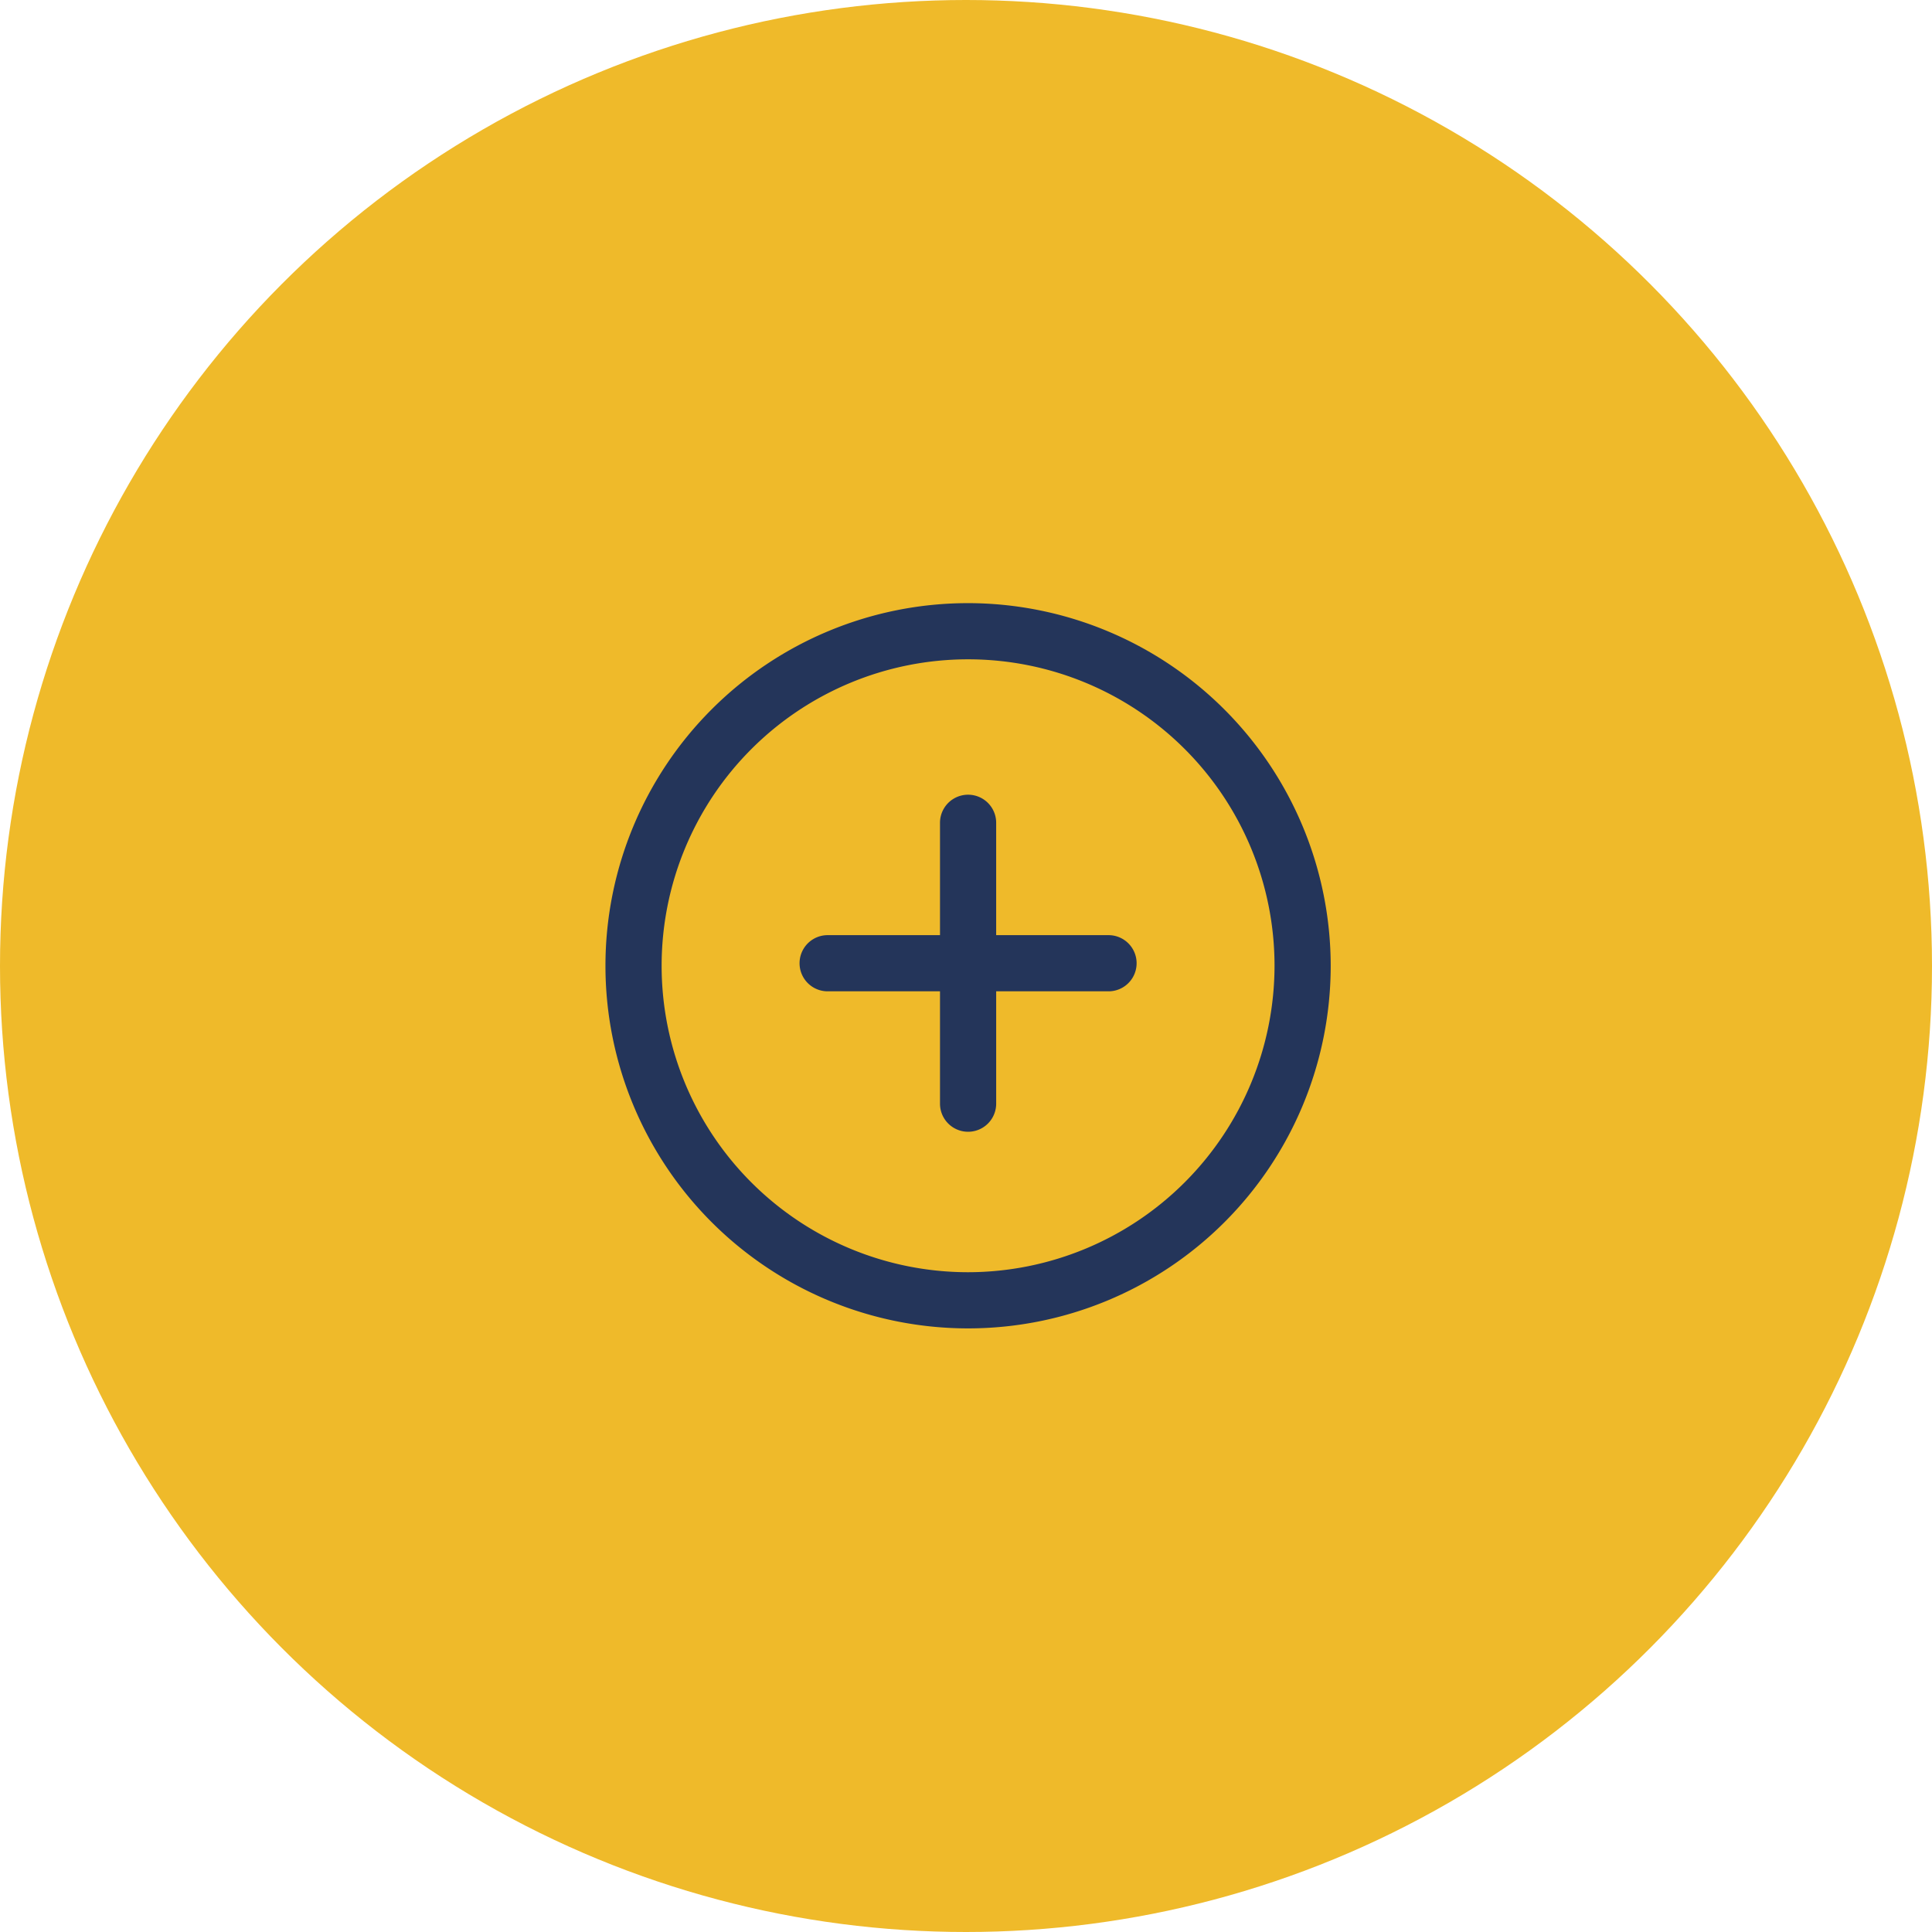
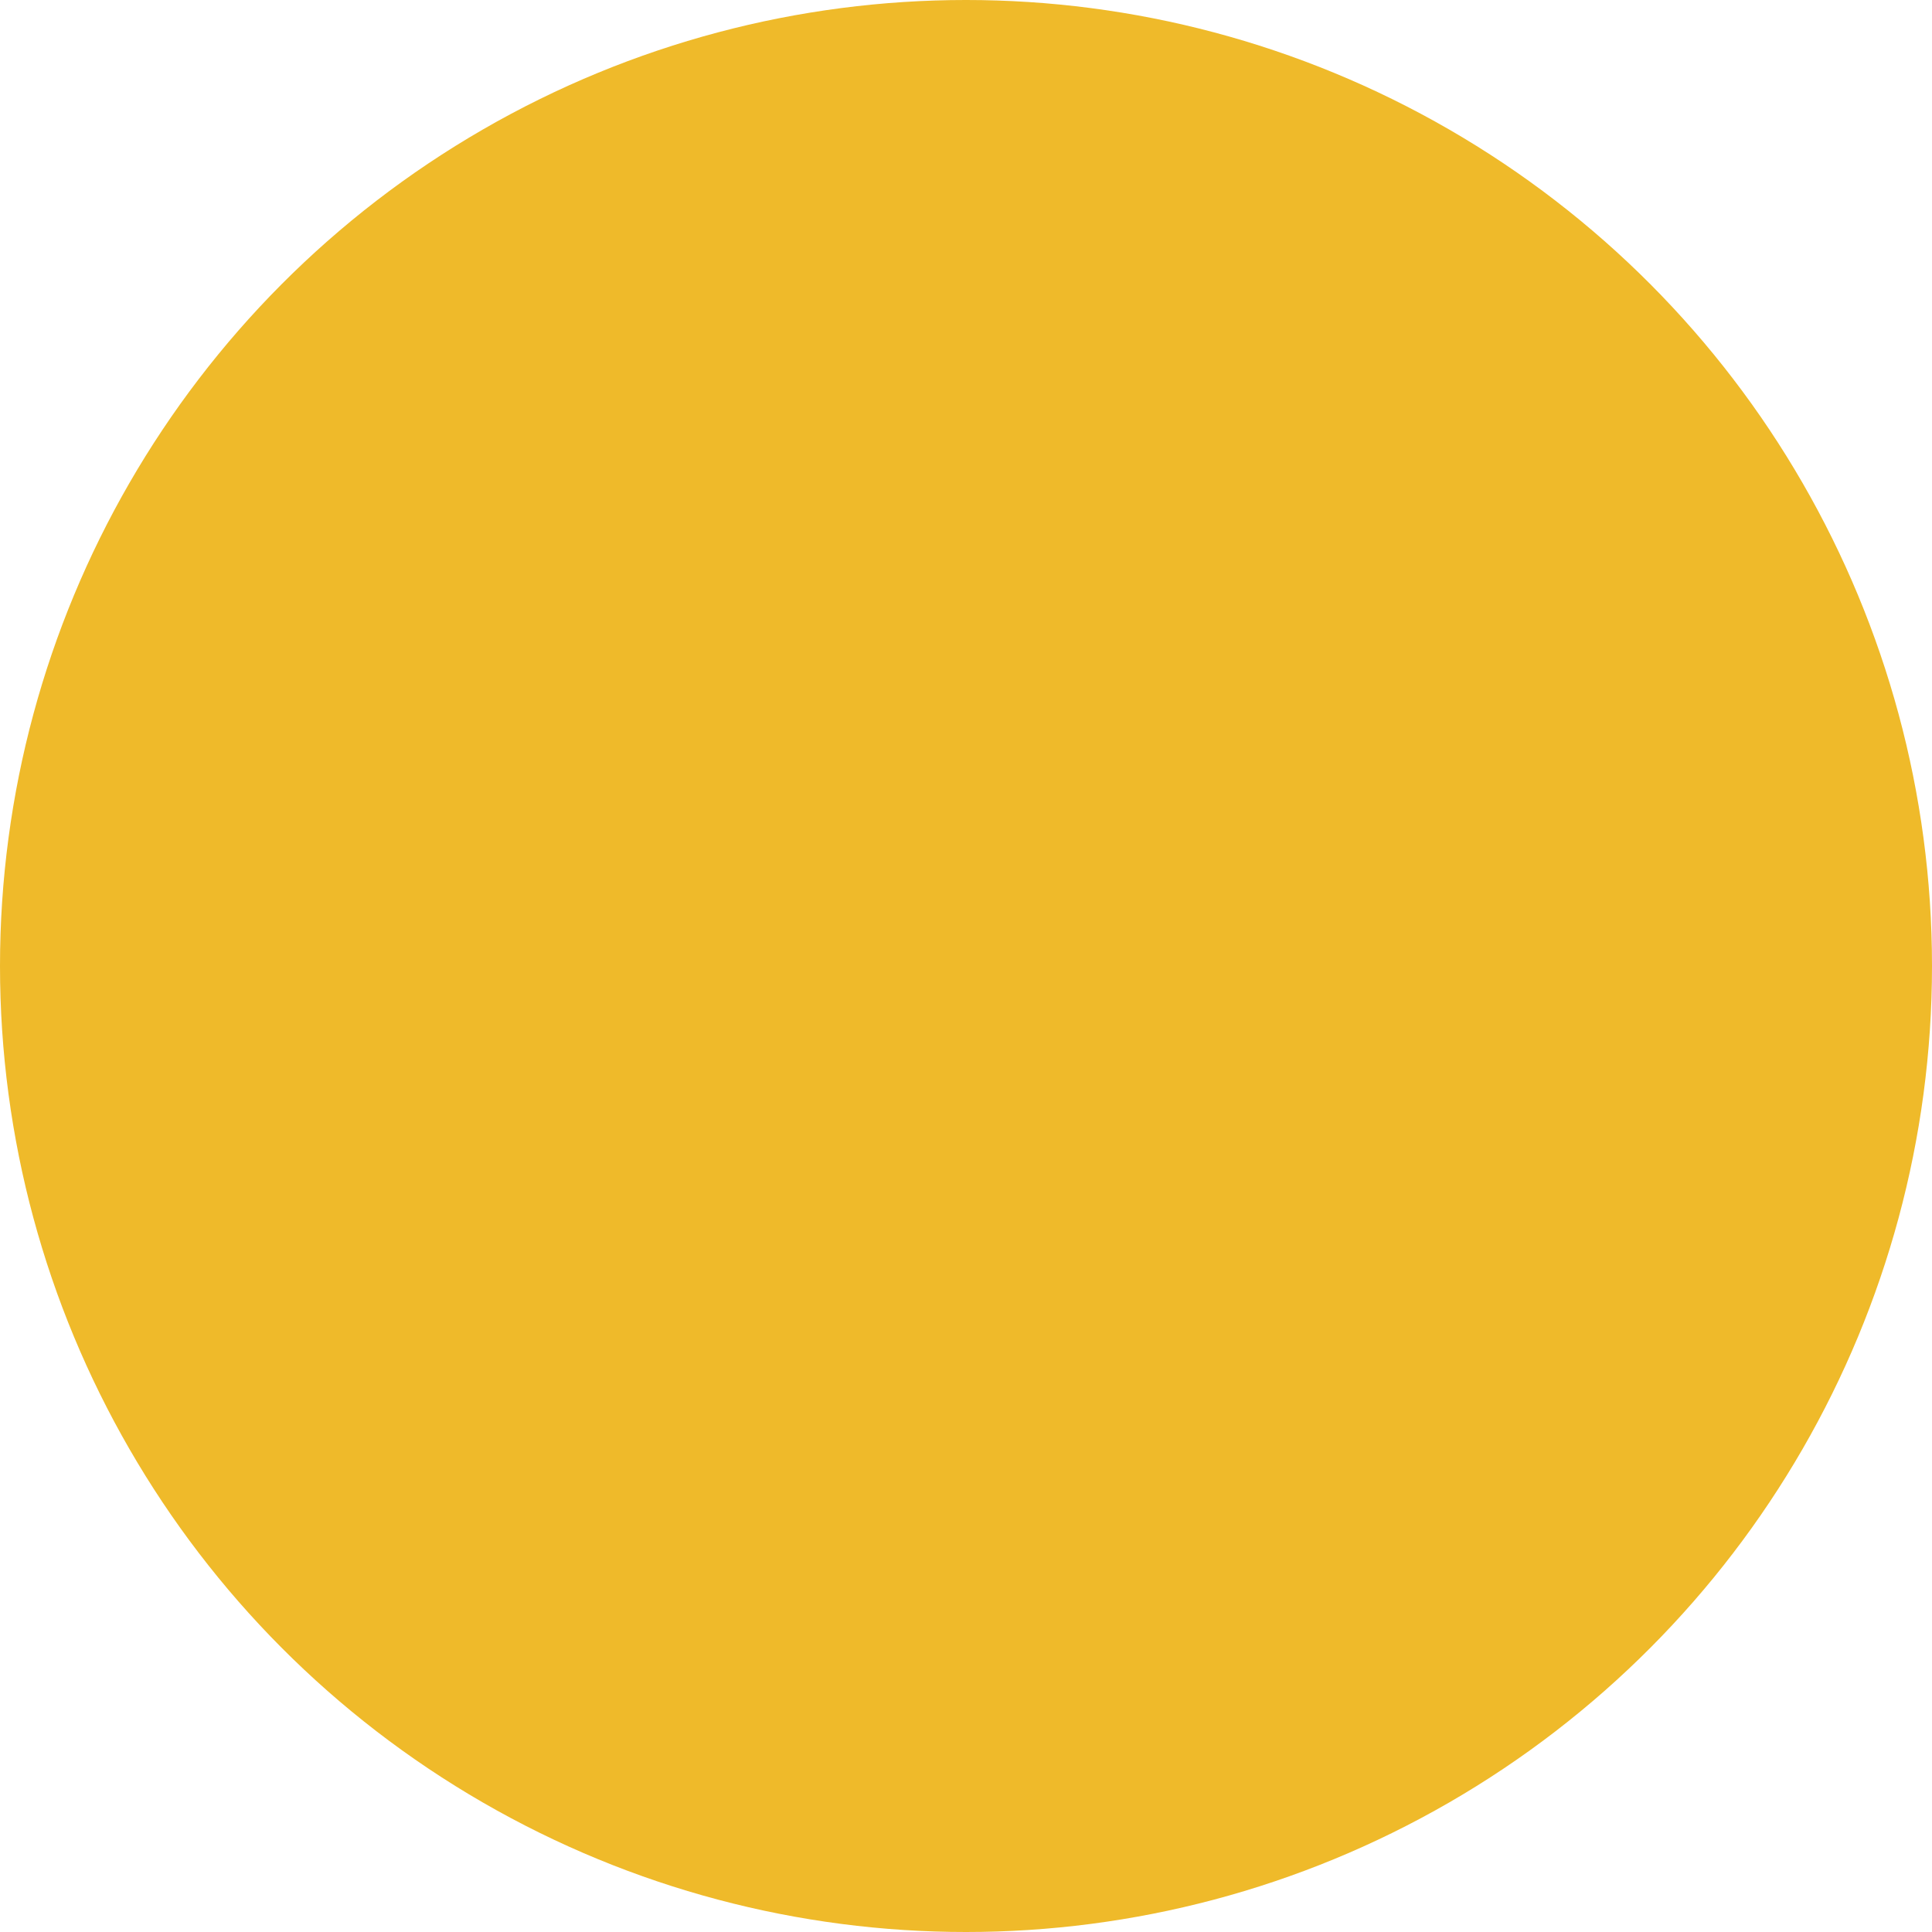
<svg xmlns="http://www.w3.org/2000/svg" width="131" height="131" viewBox="0 0 131 131">
  <defs>
    <style>.a{fill:#efba2a;}.b{fill:#24355a;}</style>
  </defs>
  <circle class="a" cx="65.5" cy="65.5" r="65.5" />
  <g transform="translate(41.053 40.896)">
-     <path class="b" d="M24.588,0A24.588,24.588,0,1,0,49.176,24.588,24.615,24.615,0,0,0,24.588,0Zm0,45.367A20.779,20.779,0,1,1,45.367,24.588,20.8,20.8,0,0,1,24.588,45.367Z" />
    <g transform="translate(13.161 12.989)">
-       <path class="b" d="M157.972,144.761h-7.618v-7.618a1.9,1.9,0,1,0-3.809,0v7.618h-7.618a1.9,1.9,0,1,0,0,3.809h7.618v7.618a1.9,1.9,0,1,0,3.809,0V148.57h7.618a1.9,1.9,0,1,0,0-3.809Z" transform="translate(-137.022 -135.238)" />
-     </g>
+       </g>
  </g>
</svg>